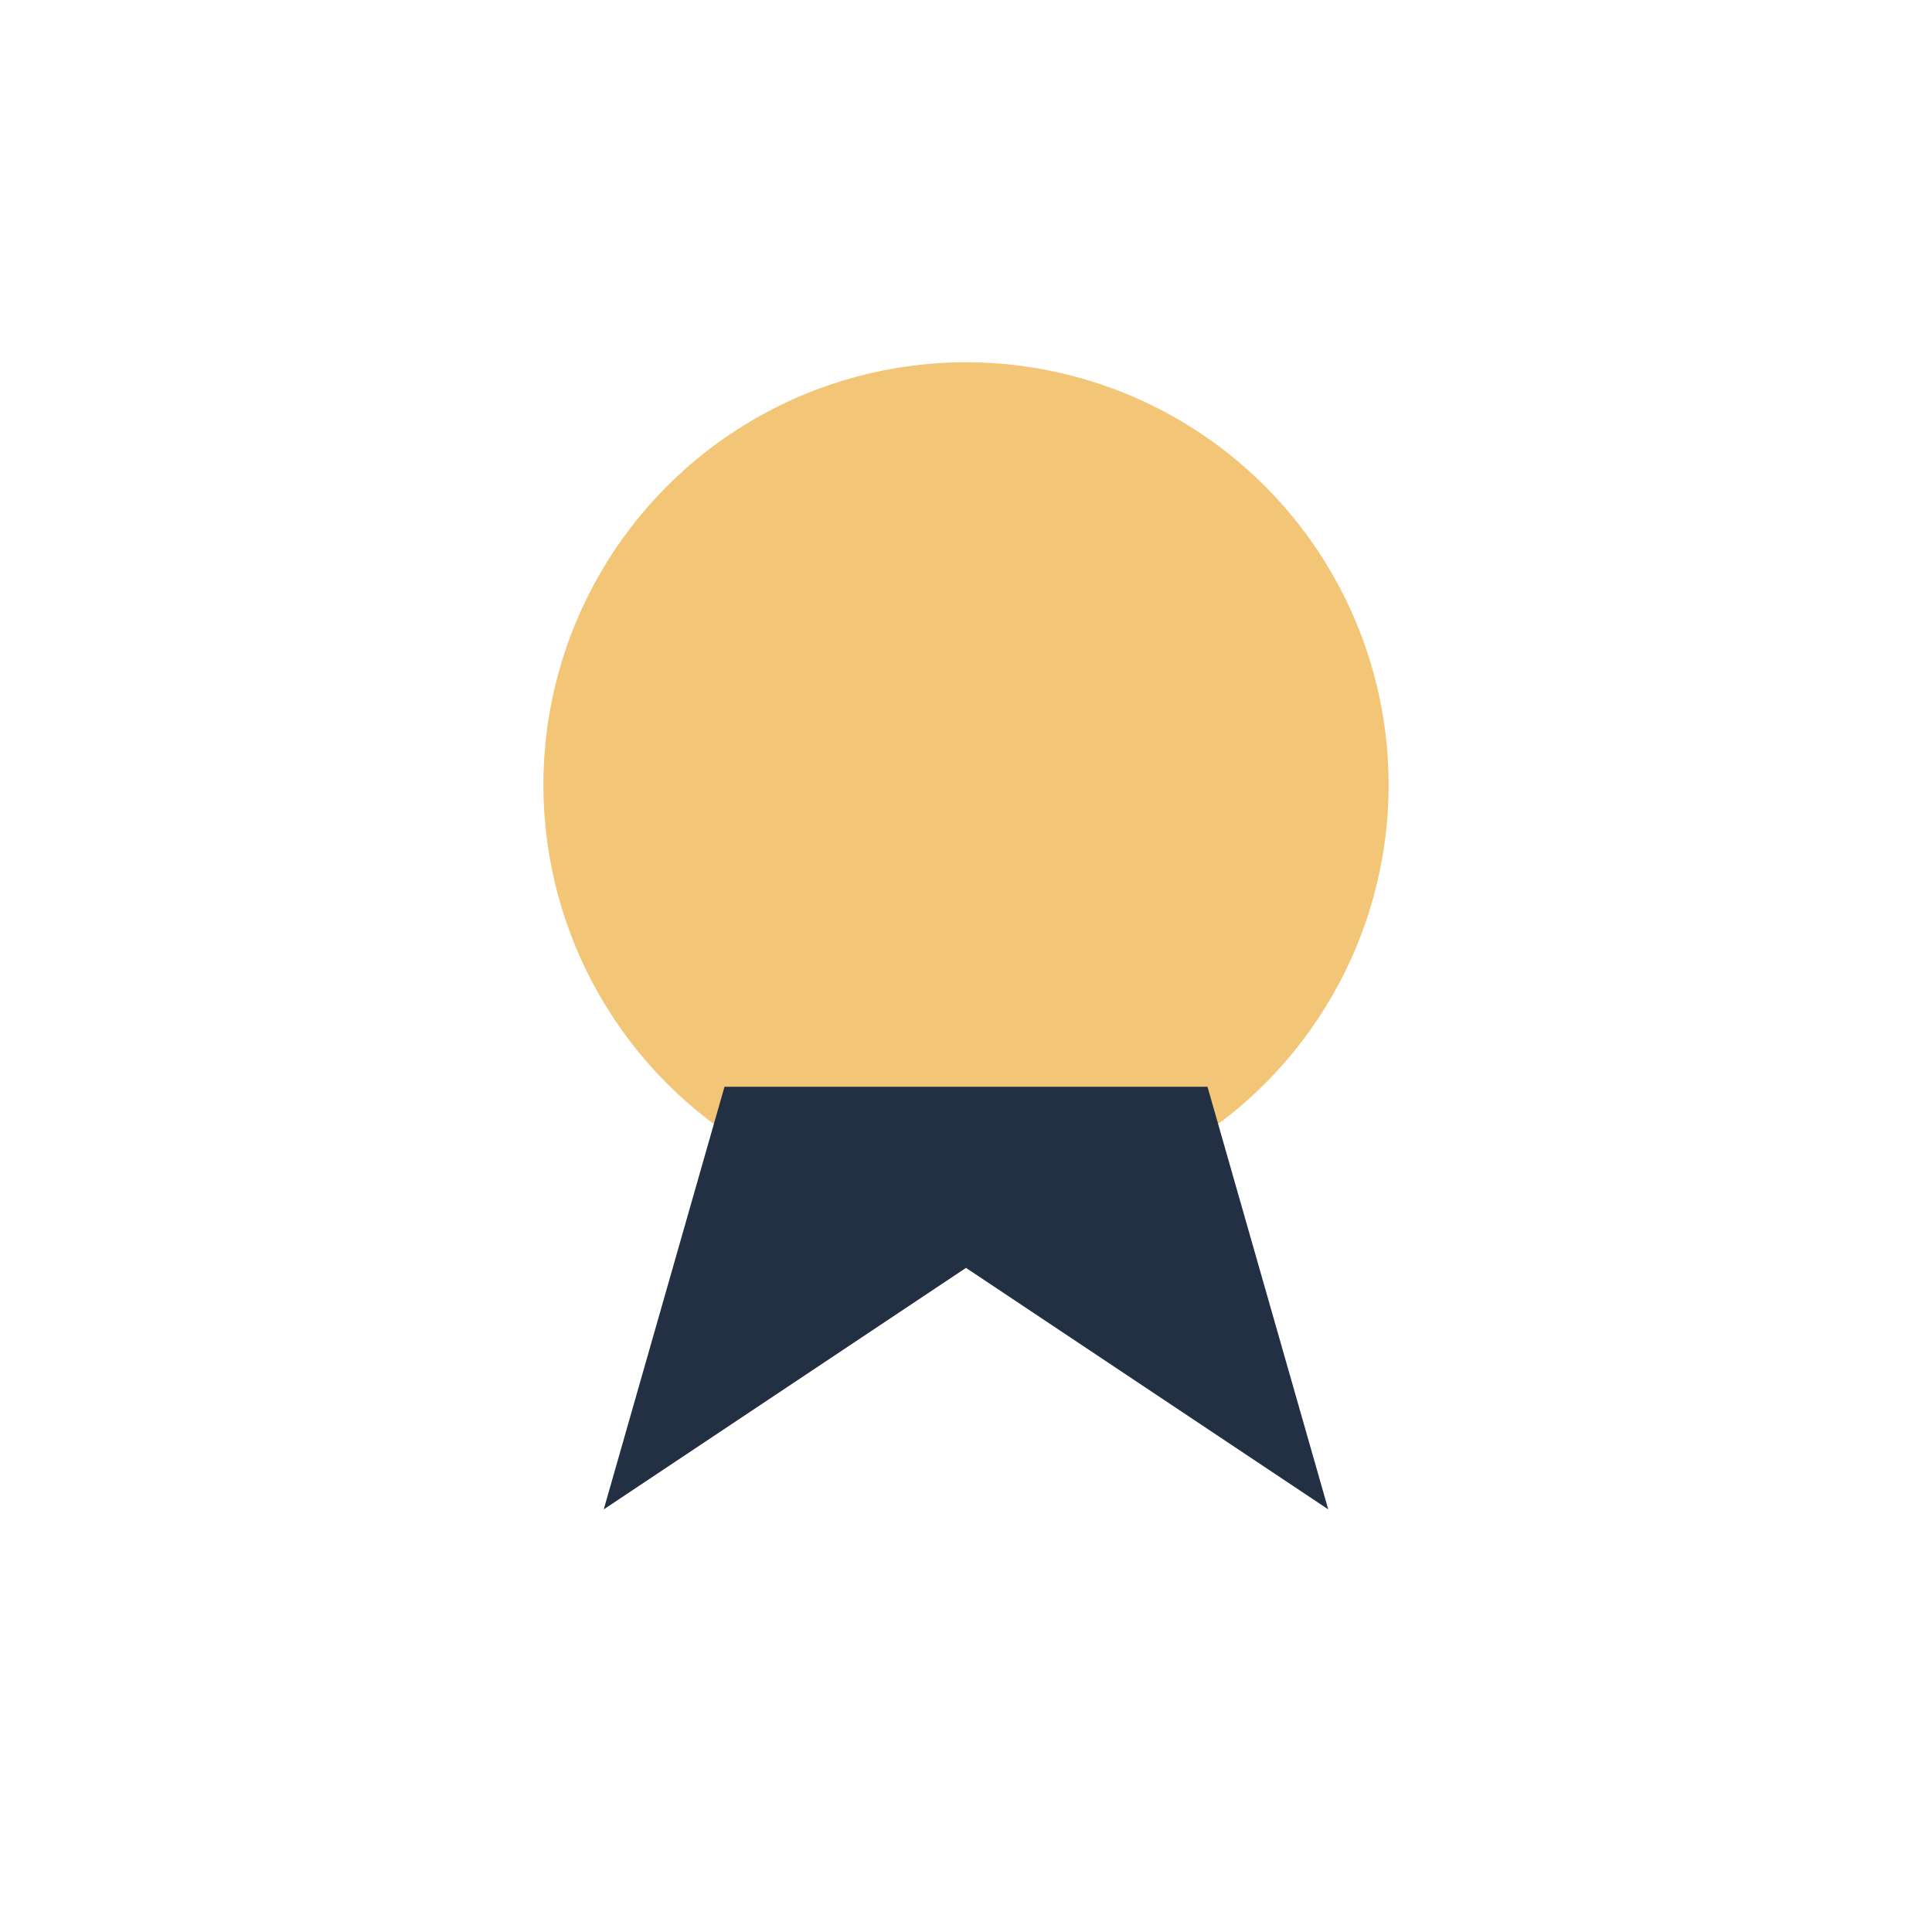
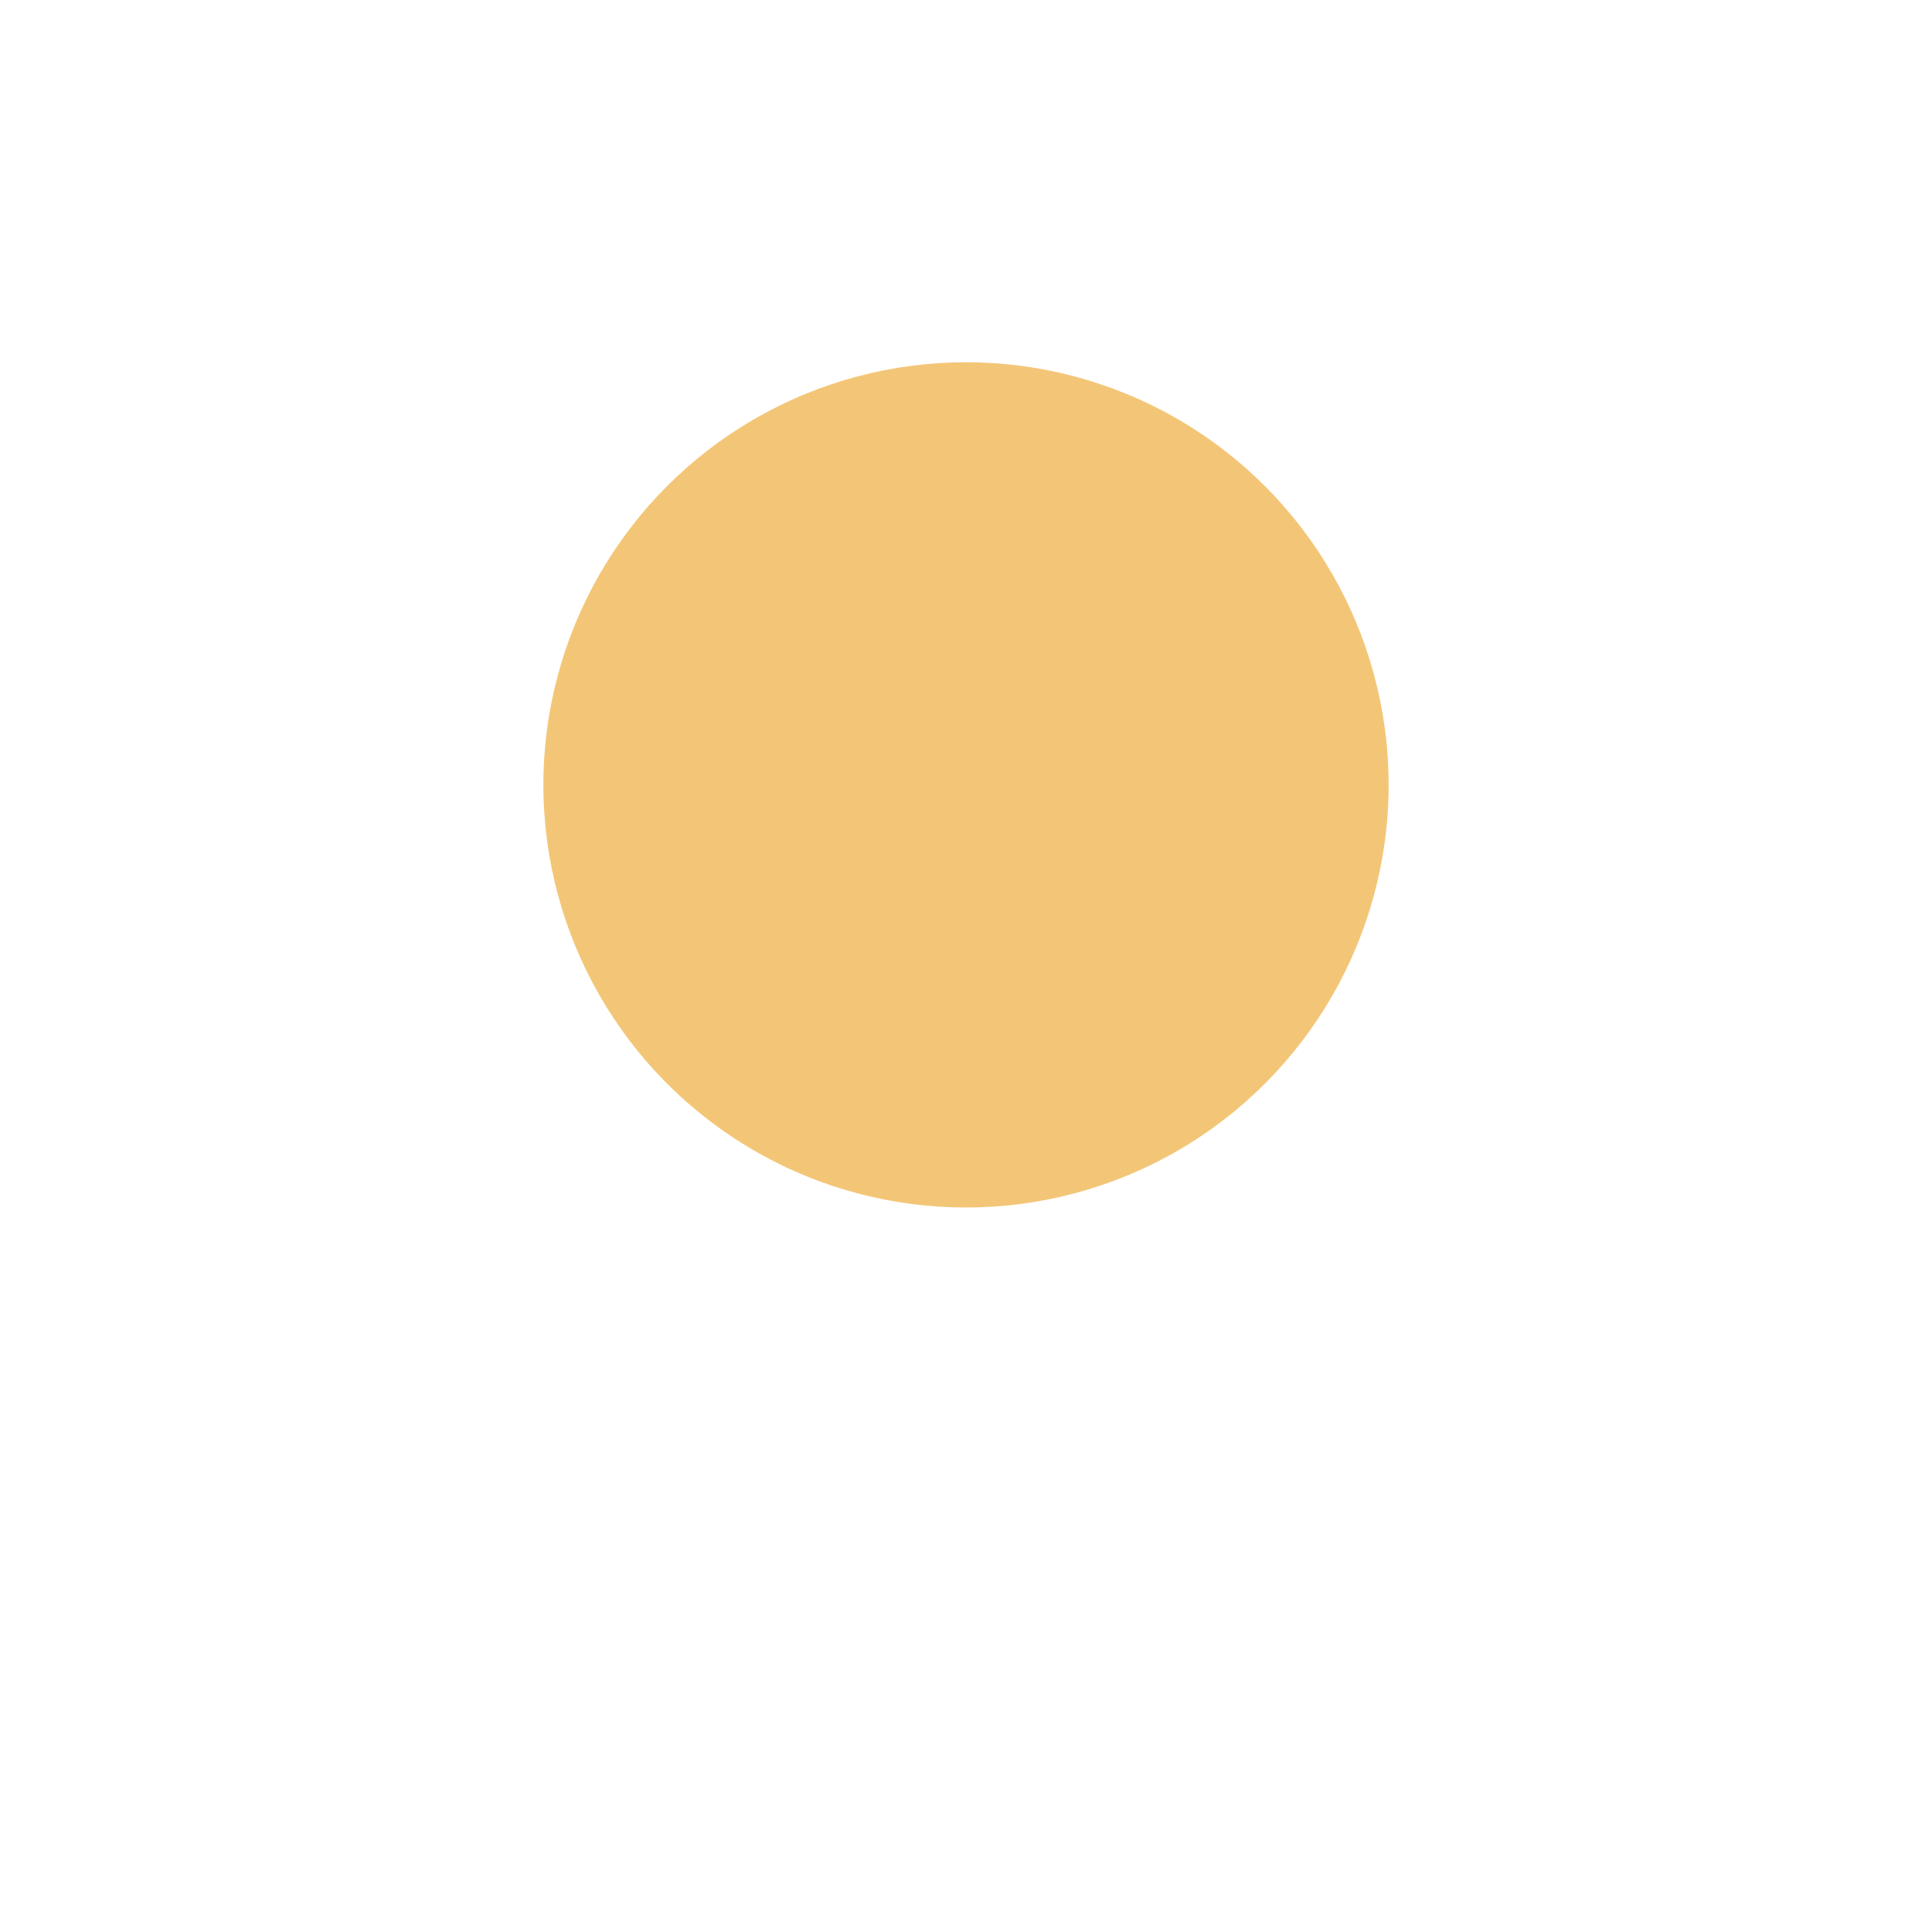
<svg xmlns="http://www.w3.org/2000/svg" width="32" height="32" viewBox="0 0 32 32">
  <circle cx="16" cy="13" r="7" fill="#F3C677" />
-   <path d="M10 25l6-4 6 4-2-7H12l-2 7z" fill="#233044" />
</svg>